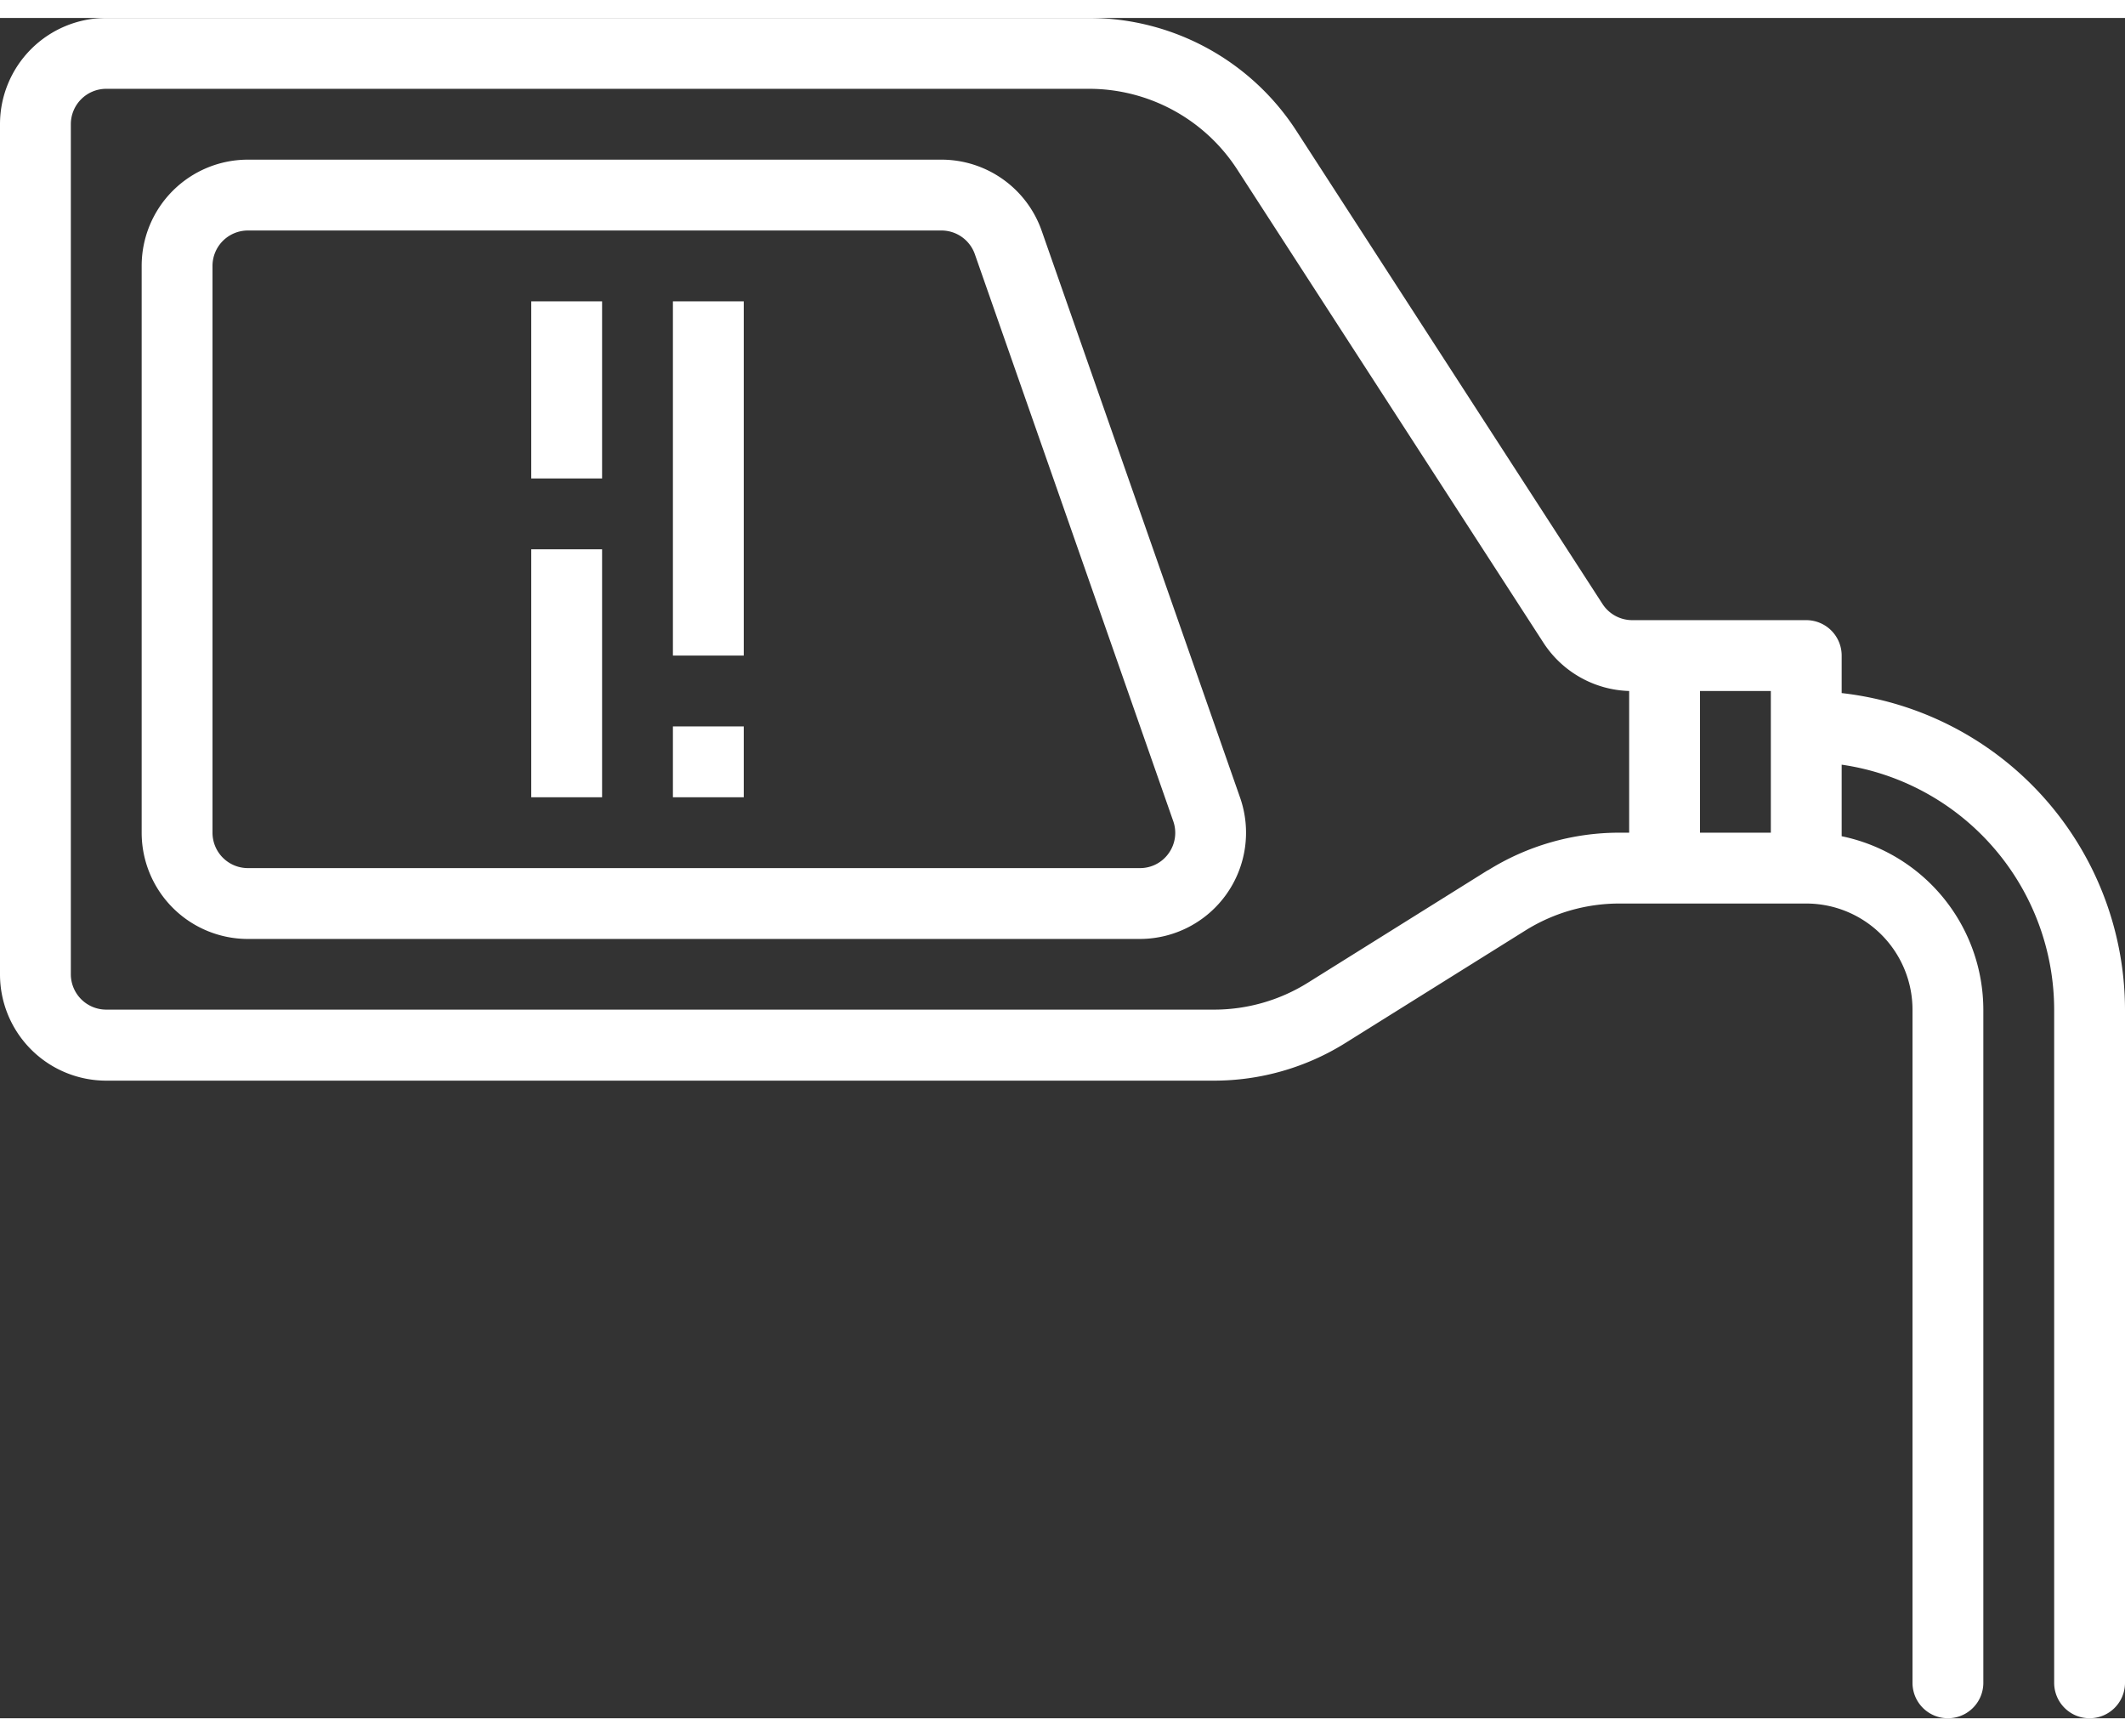
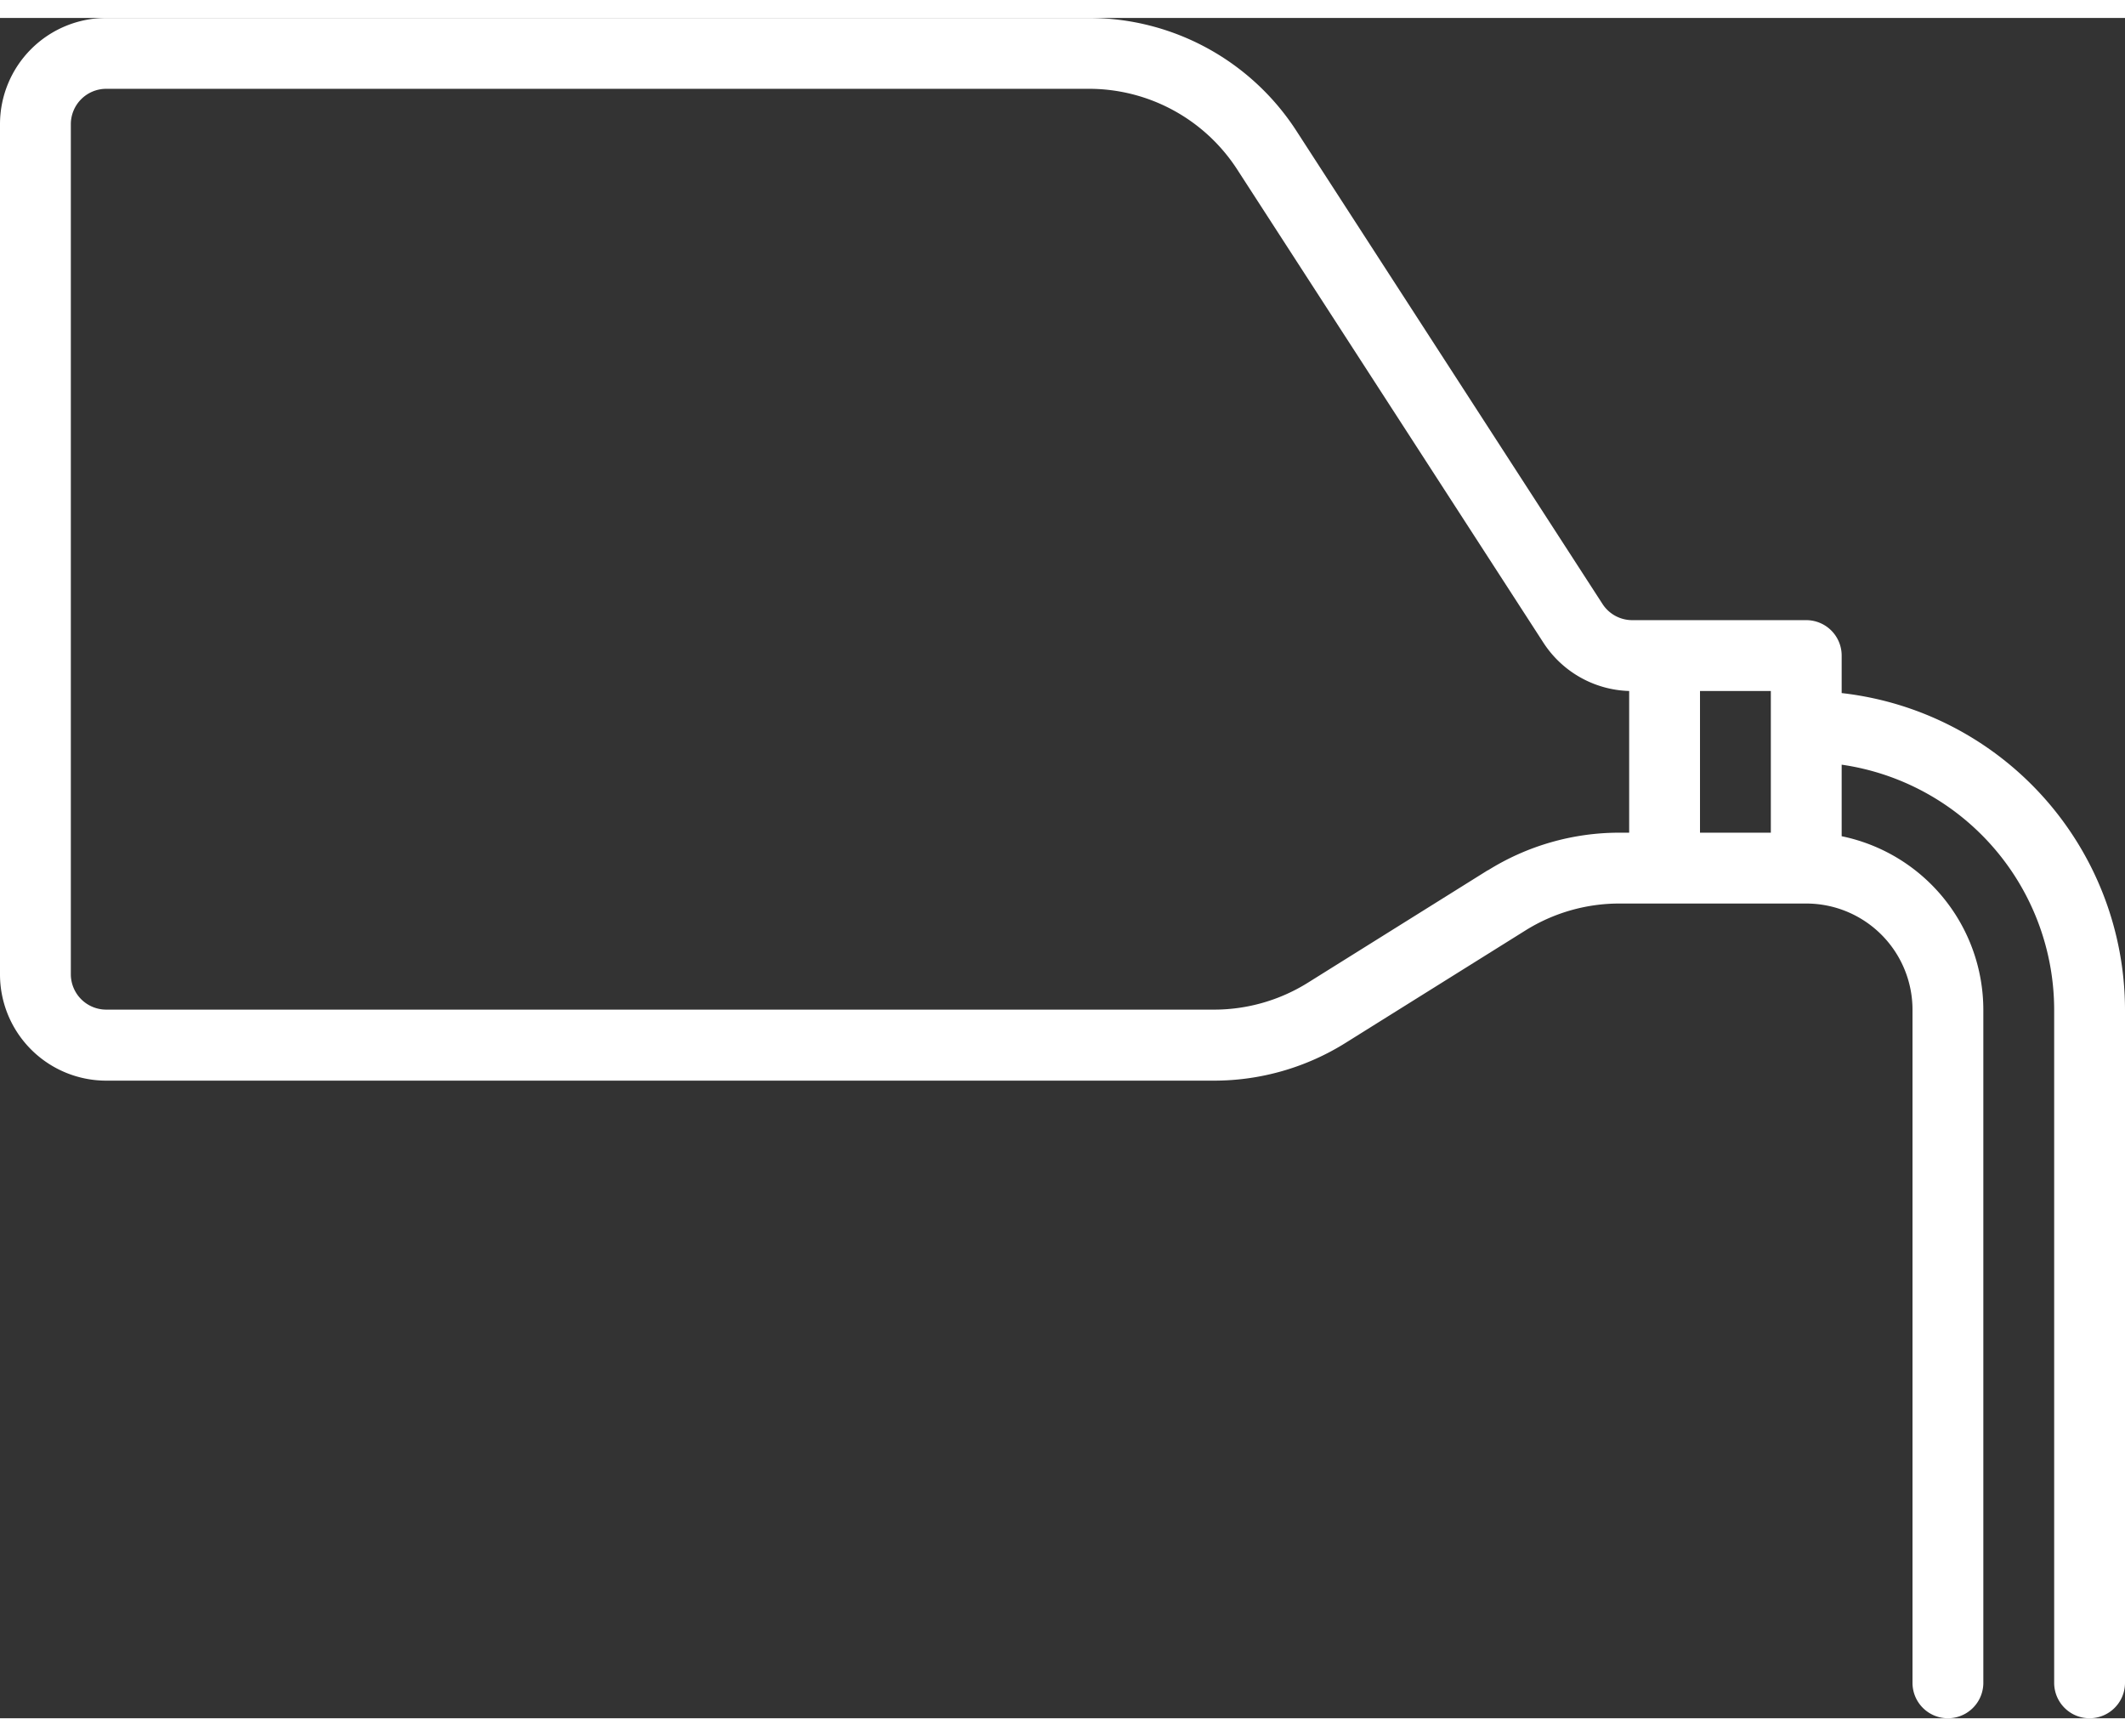
<svg xmlns="http://www.w3.org/2000/svg" viewBox="0 0 480 384" fill="#fff" width="71px" height="58px">
  <rect x="0" y="0" width="480" height="384" fill="#333333" stroke="none" />
-   <path d="M235.3,48.07A24,24,0,0,0,212.65,32H56A24,24,0,0,0,32,56V184a24,24,0,0,0,24,24H257.45a24,24,0,0,0,22.66-31.93ZM264,188.63a7.91,7.91,0,0,1-6.53,3.37H56a8,8,0,0,1-8-8V56a8,8,0,0,1,8-8H212.65a8,8,0,0,1,7.55,5.35l44.8,128A7.94,7.94,0,0,1,264,188.63Z" />
-   <rect x="152" y="64" width="16" height="80" />
-   <rect x="152" y="160" width="16" height="16" />
-   <rect x="120" y="120" width="16" height="56" />
  <path d="M416,152.47V144a8,8,0,0,0-8-8H368.7a8,8,0,0,1-6.72-3.65L292.9,25.6a55.82,55.82,0,0,0-47-25.6H24A24,24,0,0,0,0,24V216a24,24,0,0,0,24,24H274.23a56,56,0,0,0,29.68-8.51l40.66-25.41a40,40,0,0,1,21.2-6.08H408a24,24,0,0,1,24,24V376a8,8,0,0,0,16,0V224a40.07,40.07,0,0,0-32-39.2V168.64A56,56,0,0,1,464,224V376a8,8,0,0,0,16,0V224A72.08,72.08,0,0,0,416,152.47Zm-79.91,40-40.66,25.41a40,40,0,0,1-21.2,6.08H24a8,8,0,0,1-8-8V24a8,8,0,0,1,8-8H245.89a39.89,39.89,0,0,1,33.6,18.26L348.57,141A23.91,23.91,0,0,0,368,152v32h-2.23A56,56,0,0,0,336.09,192.51ZM384,152h16v32H384Z" />
-   <rect x="120" y="64" width="16" height="40" />
</svg>